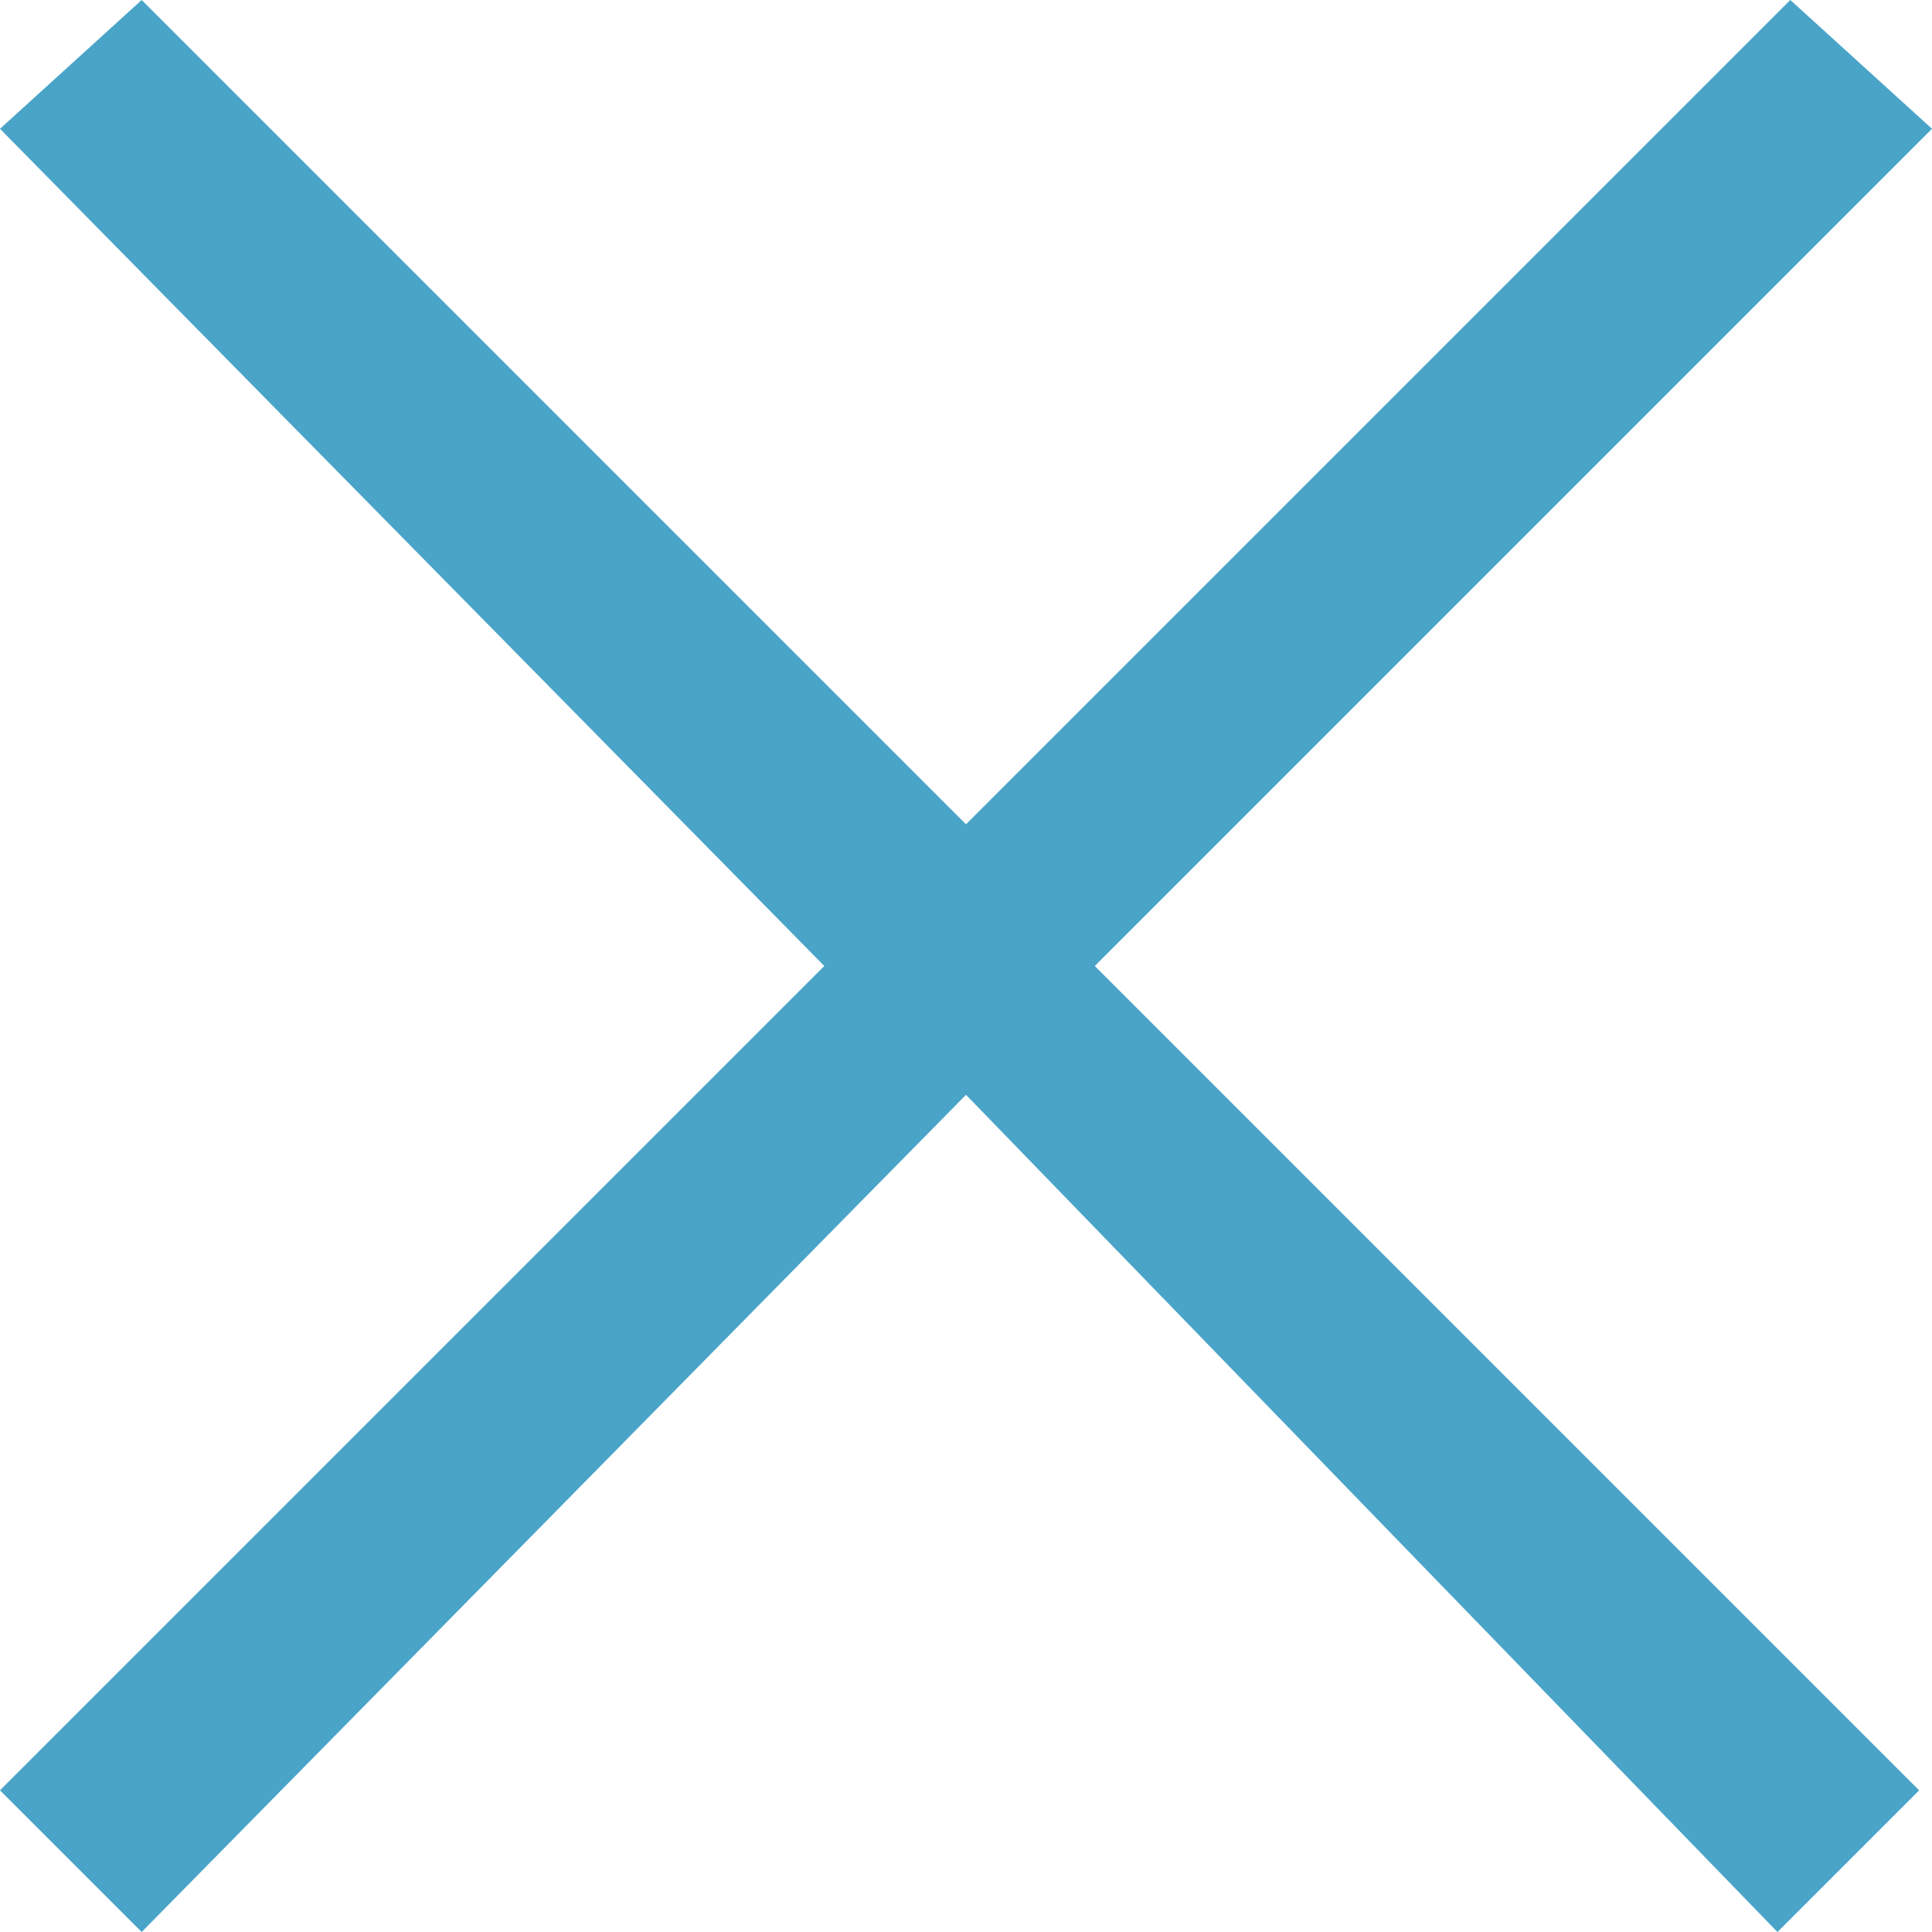
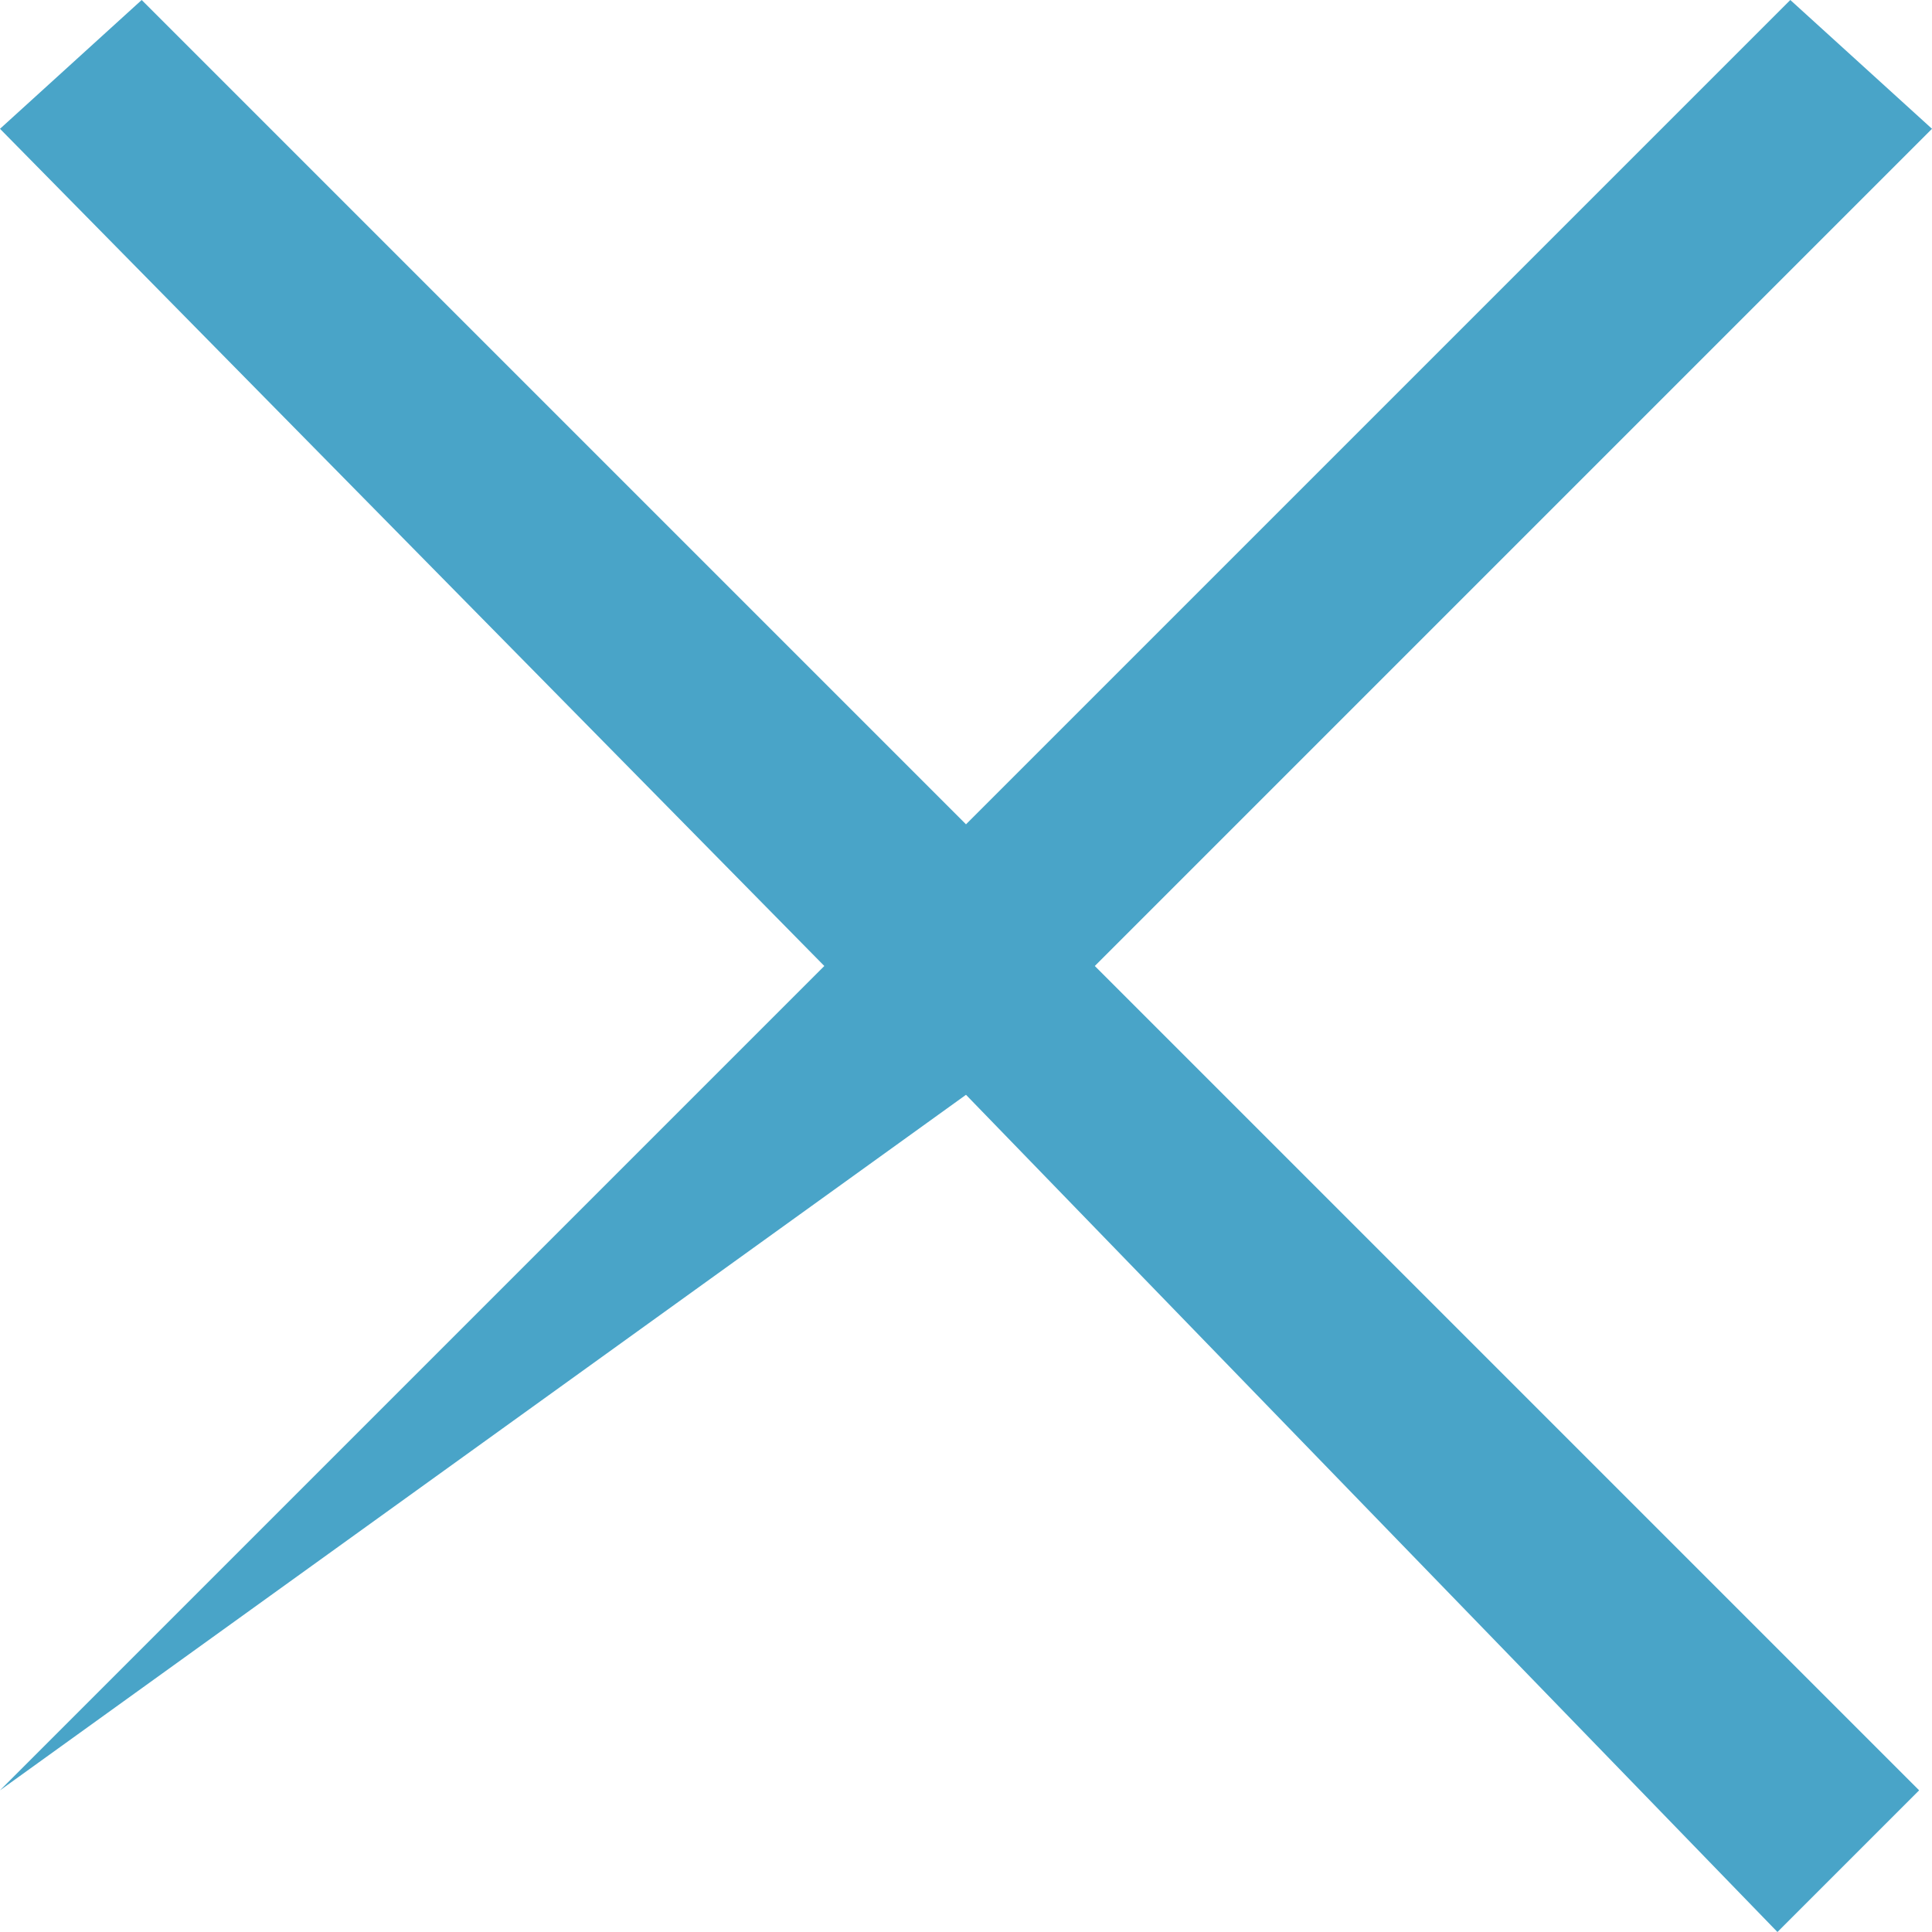
<svg xmlns="http://www.w3.org/2000/svg" version="1.1" id="レイヤー_1" x="0px" y="0px" viewBox="0 0 15 15" style="enable-background:new 0 0 15 15;" xml:space="preserve">
  <style type="text/css">
	.st0{fill:#49A4C8;}
</style>
  <title>icon-close</title>
  <g>
    <g id="レイヤー_4">
-       <path class="st0" d="M0,1l1.1-1l6.4,6.4L13.9,0L15,1L8.5,7.5l6.4,6.4l-1.1,1.1L7.5,8.5L1.1,15L0,13.9l6.4-6.4L0,1z" />
+       <path class="st0" d="M0,1l1.1-1l6.4,6.4L13.9,0L15,1L8.5,7.5l6.4,6.4l-1.1,1.1L7.5,8.5L0,13.9l6.4-6.4L0,1z" />
    </g>
  </g>
</svg>